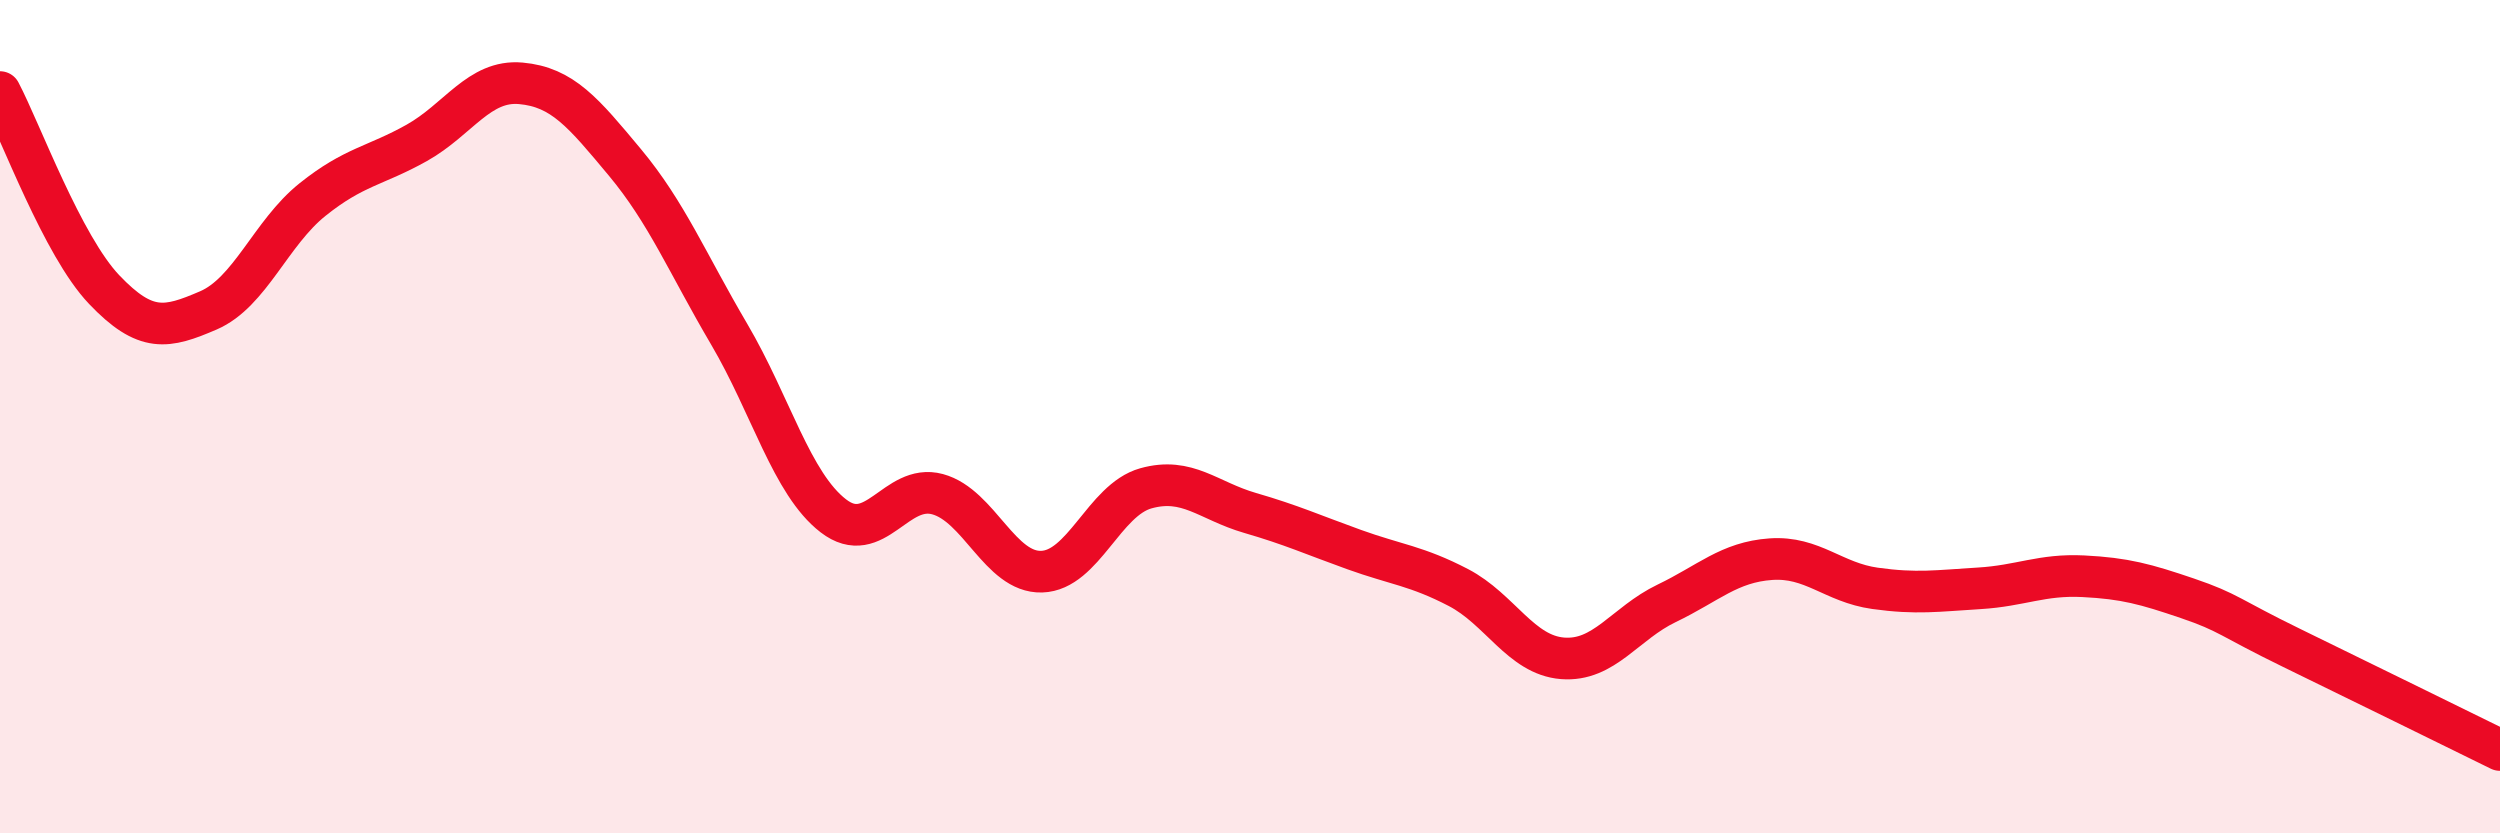
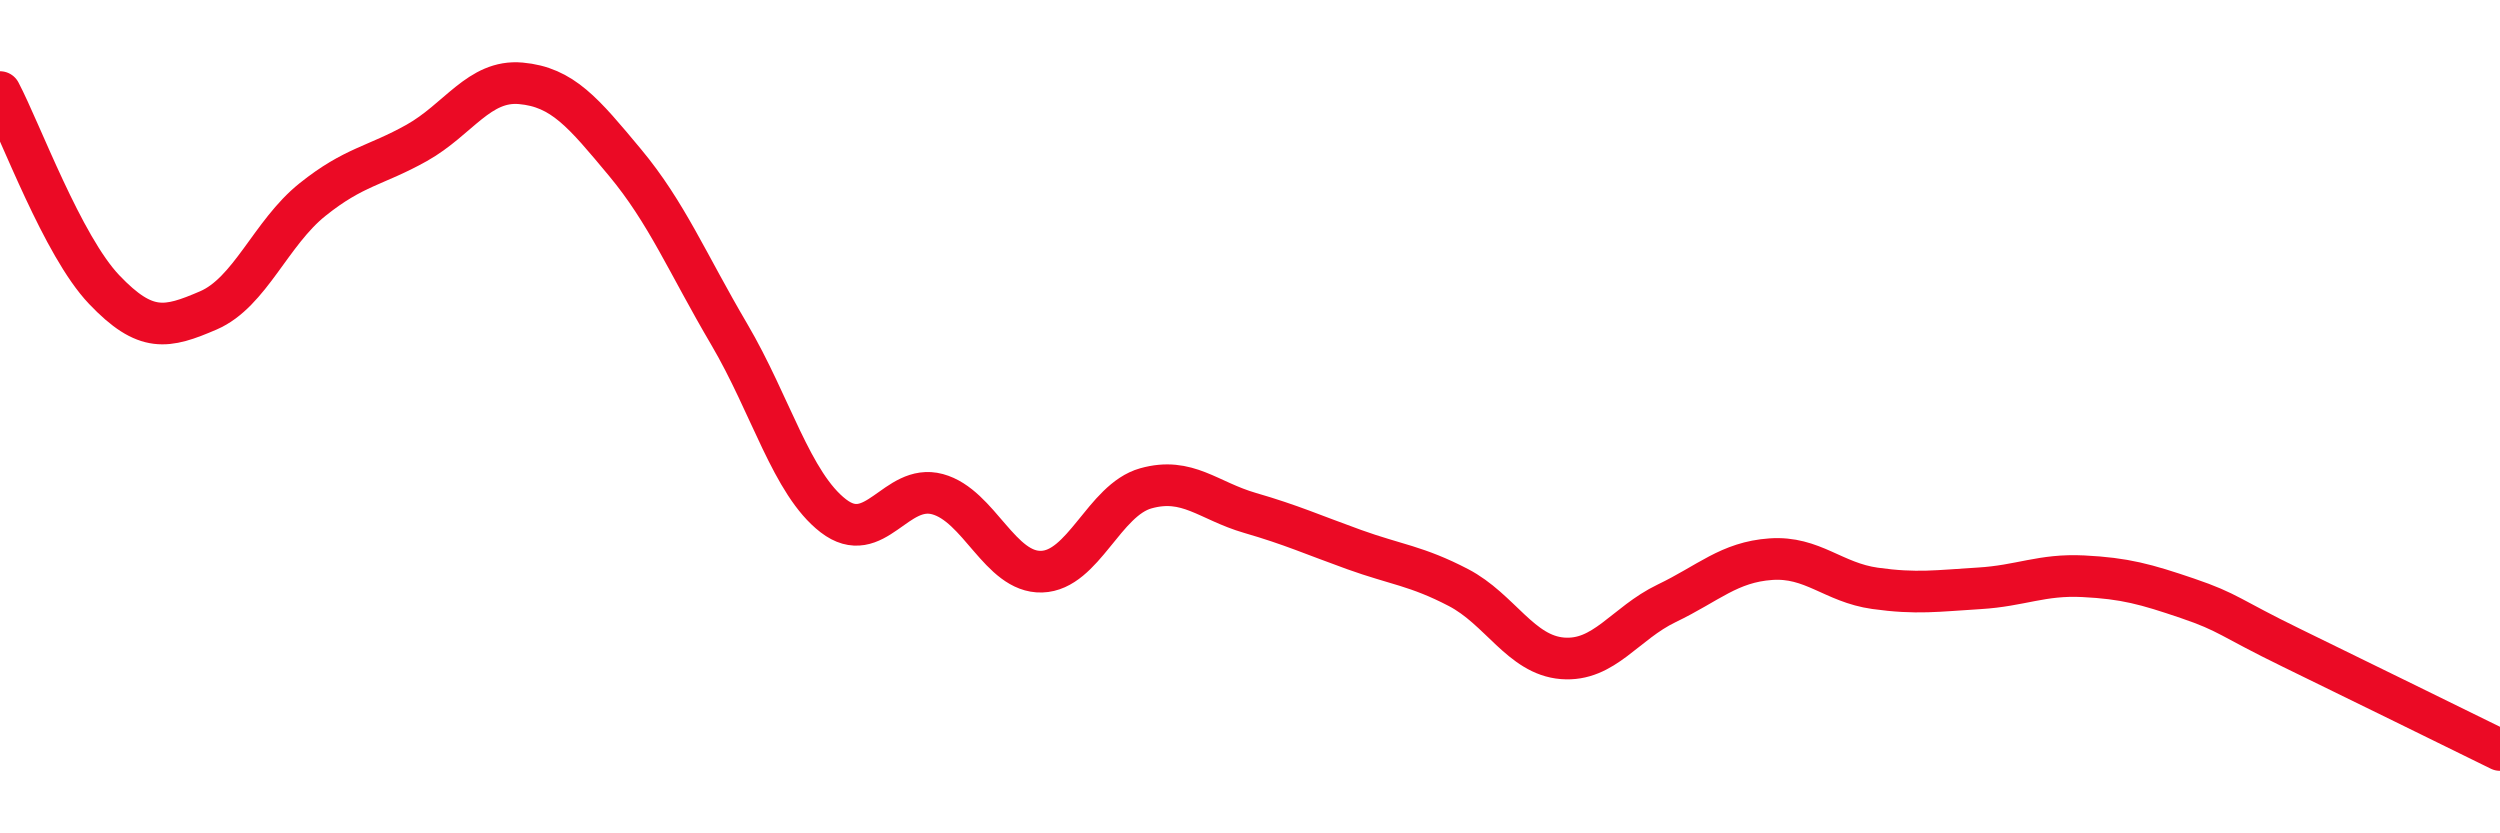
<svg xmlns="http://www.w3.org/2000/svg" width="60" height="20" viewBox="0 0 60 20">
-   <path d="M 0,2.21 C 0.5,3.16 1.5,5.9 2.5,6.95 C 3.5,8 4,7.88 5,7.45 C 6,7.02 6.5,5.59 7.5,4.79 C 8.5,3.99 9,3.99 10,3.43 C 11,2.87 11.5,1.91 12.5,2 C 13.5,2.09 14,2.7 15,3.9 C 16,5.1 16.5,6.32 17.5,8.02 C 18.5,9.72 19,11.61 20,12.38 C 21,13.15 21.5,11.59 22.5,11.86 C 23.5,12.13 24,13.75 25,13.72 C 26,13.69 26.5,12 27.5,11.72 C 28.5,11.44 29,12.02 30,12.31 C 31,12.6 31.5,12.83 32.5,13.19 C 33.5,13.55 34,13.58 35,14.1 C 36,14.62 36.5,15.72 37.5,15.8 C 38.5,15.88 39,14.96 40,14.48 C 41,14 41.5,13.49 42.5,13.42 C 43.5,13.35 44,13.98 45,14.12 C 46,14.26 46.5,14.18 47.5,14.12 C 48.5,14.06 49,13.78 50,13.83 C 51,13.88 51.5,14.02 52.5,14.36 C 53.5,14.7 53.5,14.82 55,15.55 C 56.5,16.28 59,17.51 60,18L60 20L0 20Z" fill="#EB0A25" opacity="0.1" stroke-linecap="round" stroke-linejoin="round" />
  <path d="M 0,2.21 C 0.5,3.16 1.5,5.9 2.5,6.95 C 3.5,8 4,7.88 5,7.45 C 6,7.02 6.5,5.59 7.5,4.79 C 8.5,3.99 9,3.99 10,3.43 C 11,2.87 11.5,1.91 12.5,2 C 13.5,2.09 14,2.7 15,3.9 C 16,5.1 16.5,6.32 17.5,8.02 C 18.5,9.72 19,11.61 20,12.38 C 21,13.15 21.5,11.59 22.5,11.86 C 23.5,12.13 24,13.75 25,13.72 C 26,13.69 26.5,12 27.5,11.72 C 28.5,11.44 29,12.02 30,12.31 C 31,12.6 31.5,12.83 32.5,13.19 C 33.5,13.55 34,13.58 35,14.1 C 36,14.62 36.5,15.72 37.5,15.8 C 38.5,15.88 39,14.96 40,14.48 C 41,14 41.5,13.49 42.5,13.42 C 43.5,13.35 44,13.98 45,14.12 C 46,14.26 46.5,14.18 47.5,14.12 C 48.5,14.06 49,13.78 50,13.83 C 51,13.88 51.5,14.02 52.5,14.36 C 53.5,14.7 53.5,14.82 55,15.55 C 56.5,16.28 59,17.51 60,18" stroke="#EB0A25" stroke-width="1" fill="none" stroke-linecap="round" stroke-linejoin="round" />
</svg>